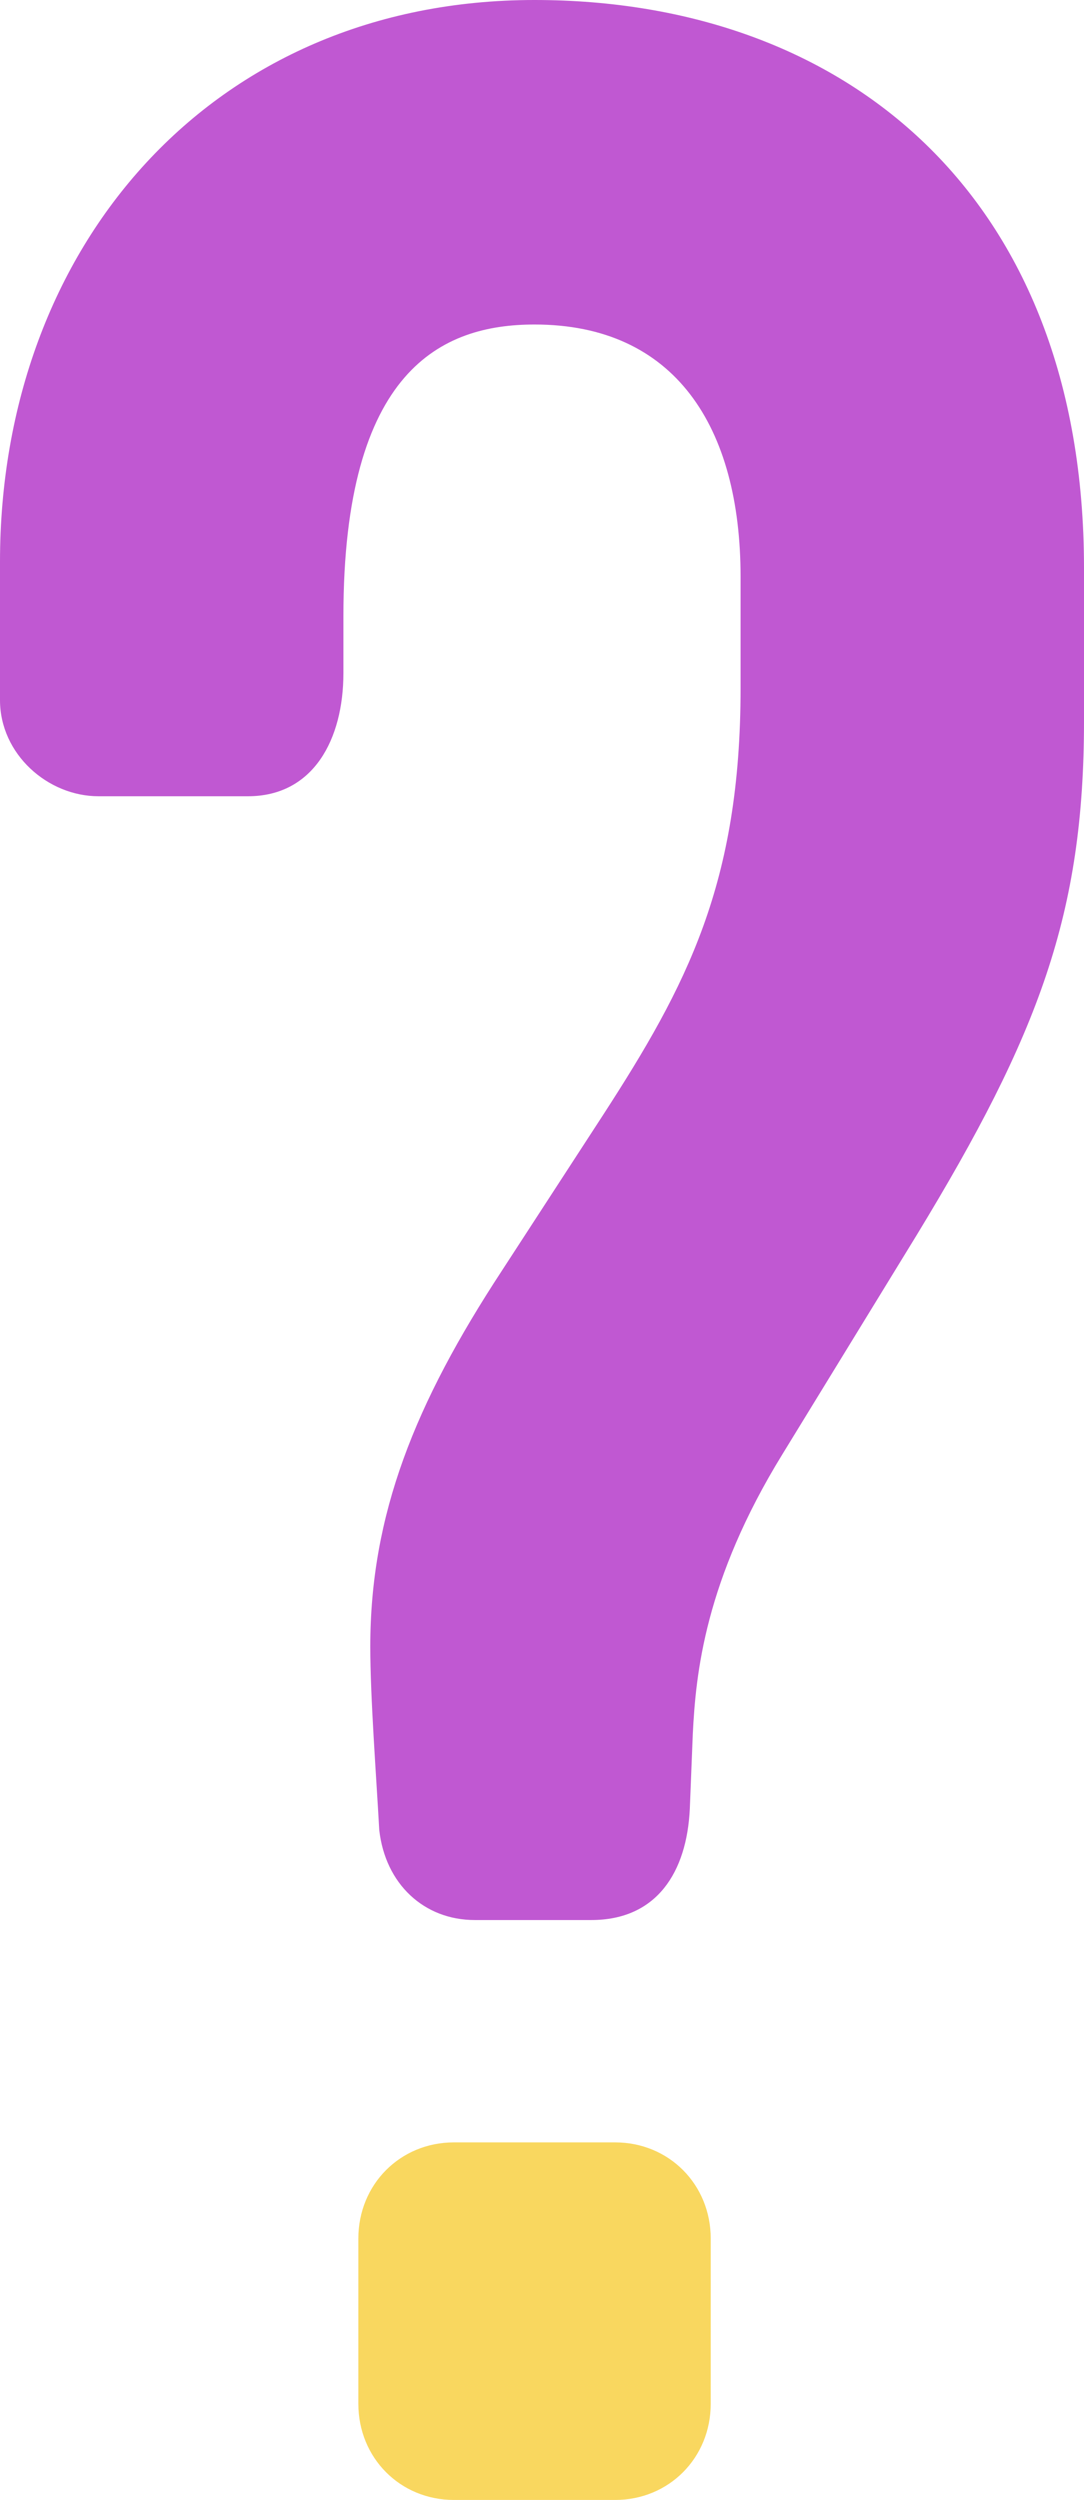
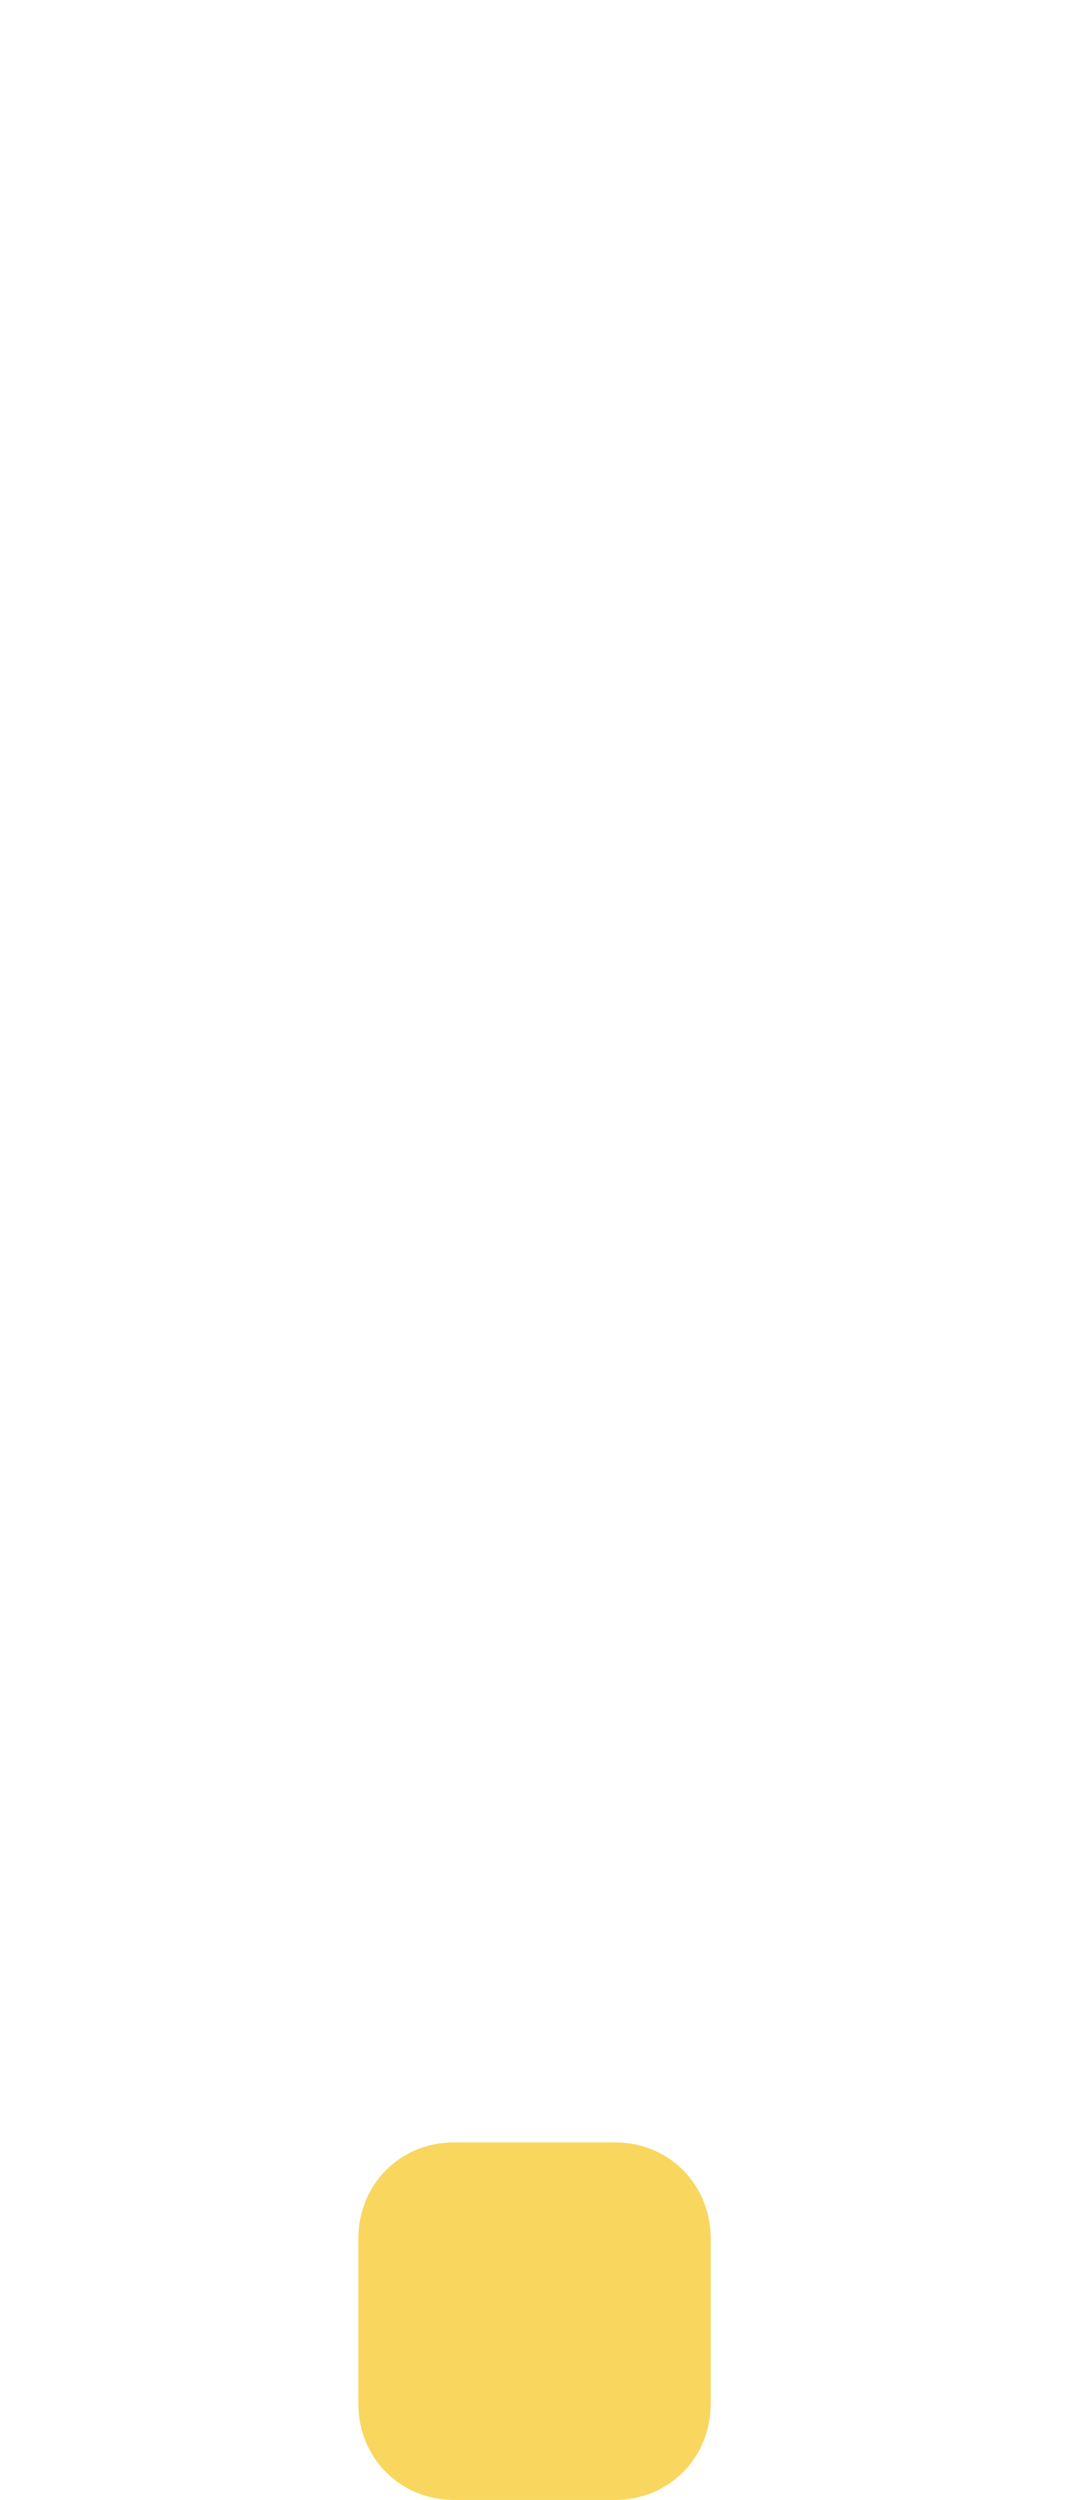
<svg xmlns="http://www.w3.org/2000/svg" width="72" height="166" viewBox="0 0 72 166" fill="none">
-   <path d="M25.19 121.507C25.587 125.099 28.165 127.493 31.537 127.493H39.273C43.636 127.493 45.62 124.3 45.818 120.111L46.017 115.123C46.215 111.132 46.81 104.947 51.967 96.567L60.893 82.002C69.025 68.635 72 60.654 72 47.885V37.709C72 12.969 56.132 0 35.504 0C14.083 0 0 16.361 0 37.31V46.488C0 50.079 3.174 52.873 6.545 52.873H16.463C20.826 52.873 22.81 49.082 22.81 44.692V40.901C22.81 24.541 29.355 21.548 35.504 21.548C44.827 21.548 49.19 28.332 49.19 38.308V45.69C49.19 58.659 45.62 65.442 40.066 74.022L33.322 84.397C27.57 93.175 24.595 100.558 24.595 109.337C24.595 112.728 24.992 117.916 25.19 121.507Z" fill="#C058D2" />
  <path d="M30.149 166C26.578 166 23.802 163.207 23.802 159.615V148.642C23.802 145.05 26.578 142.257 30.149 142.257H40.859C44.43 142.257 47.207 145.05 47.207 148.642V159.615C47.207 163.207 44.43 166 40.859 166H30.149Z" fill="#F9D75F" />
</svg>